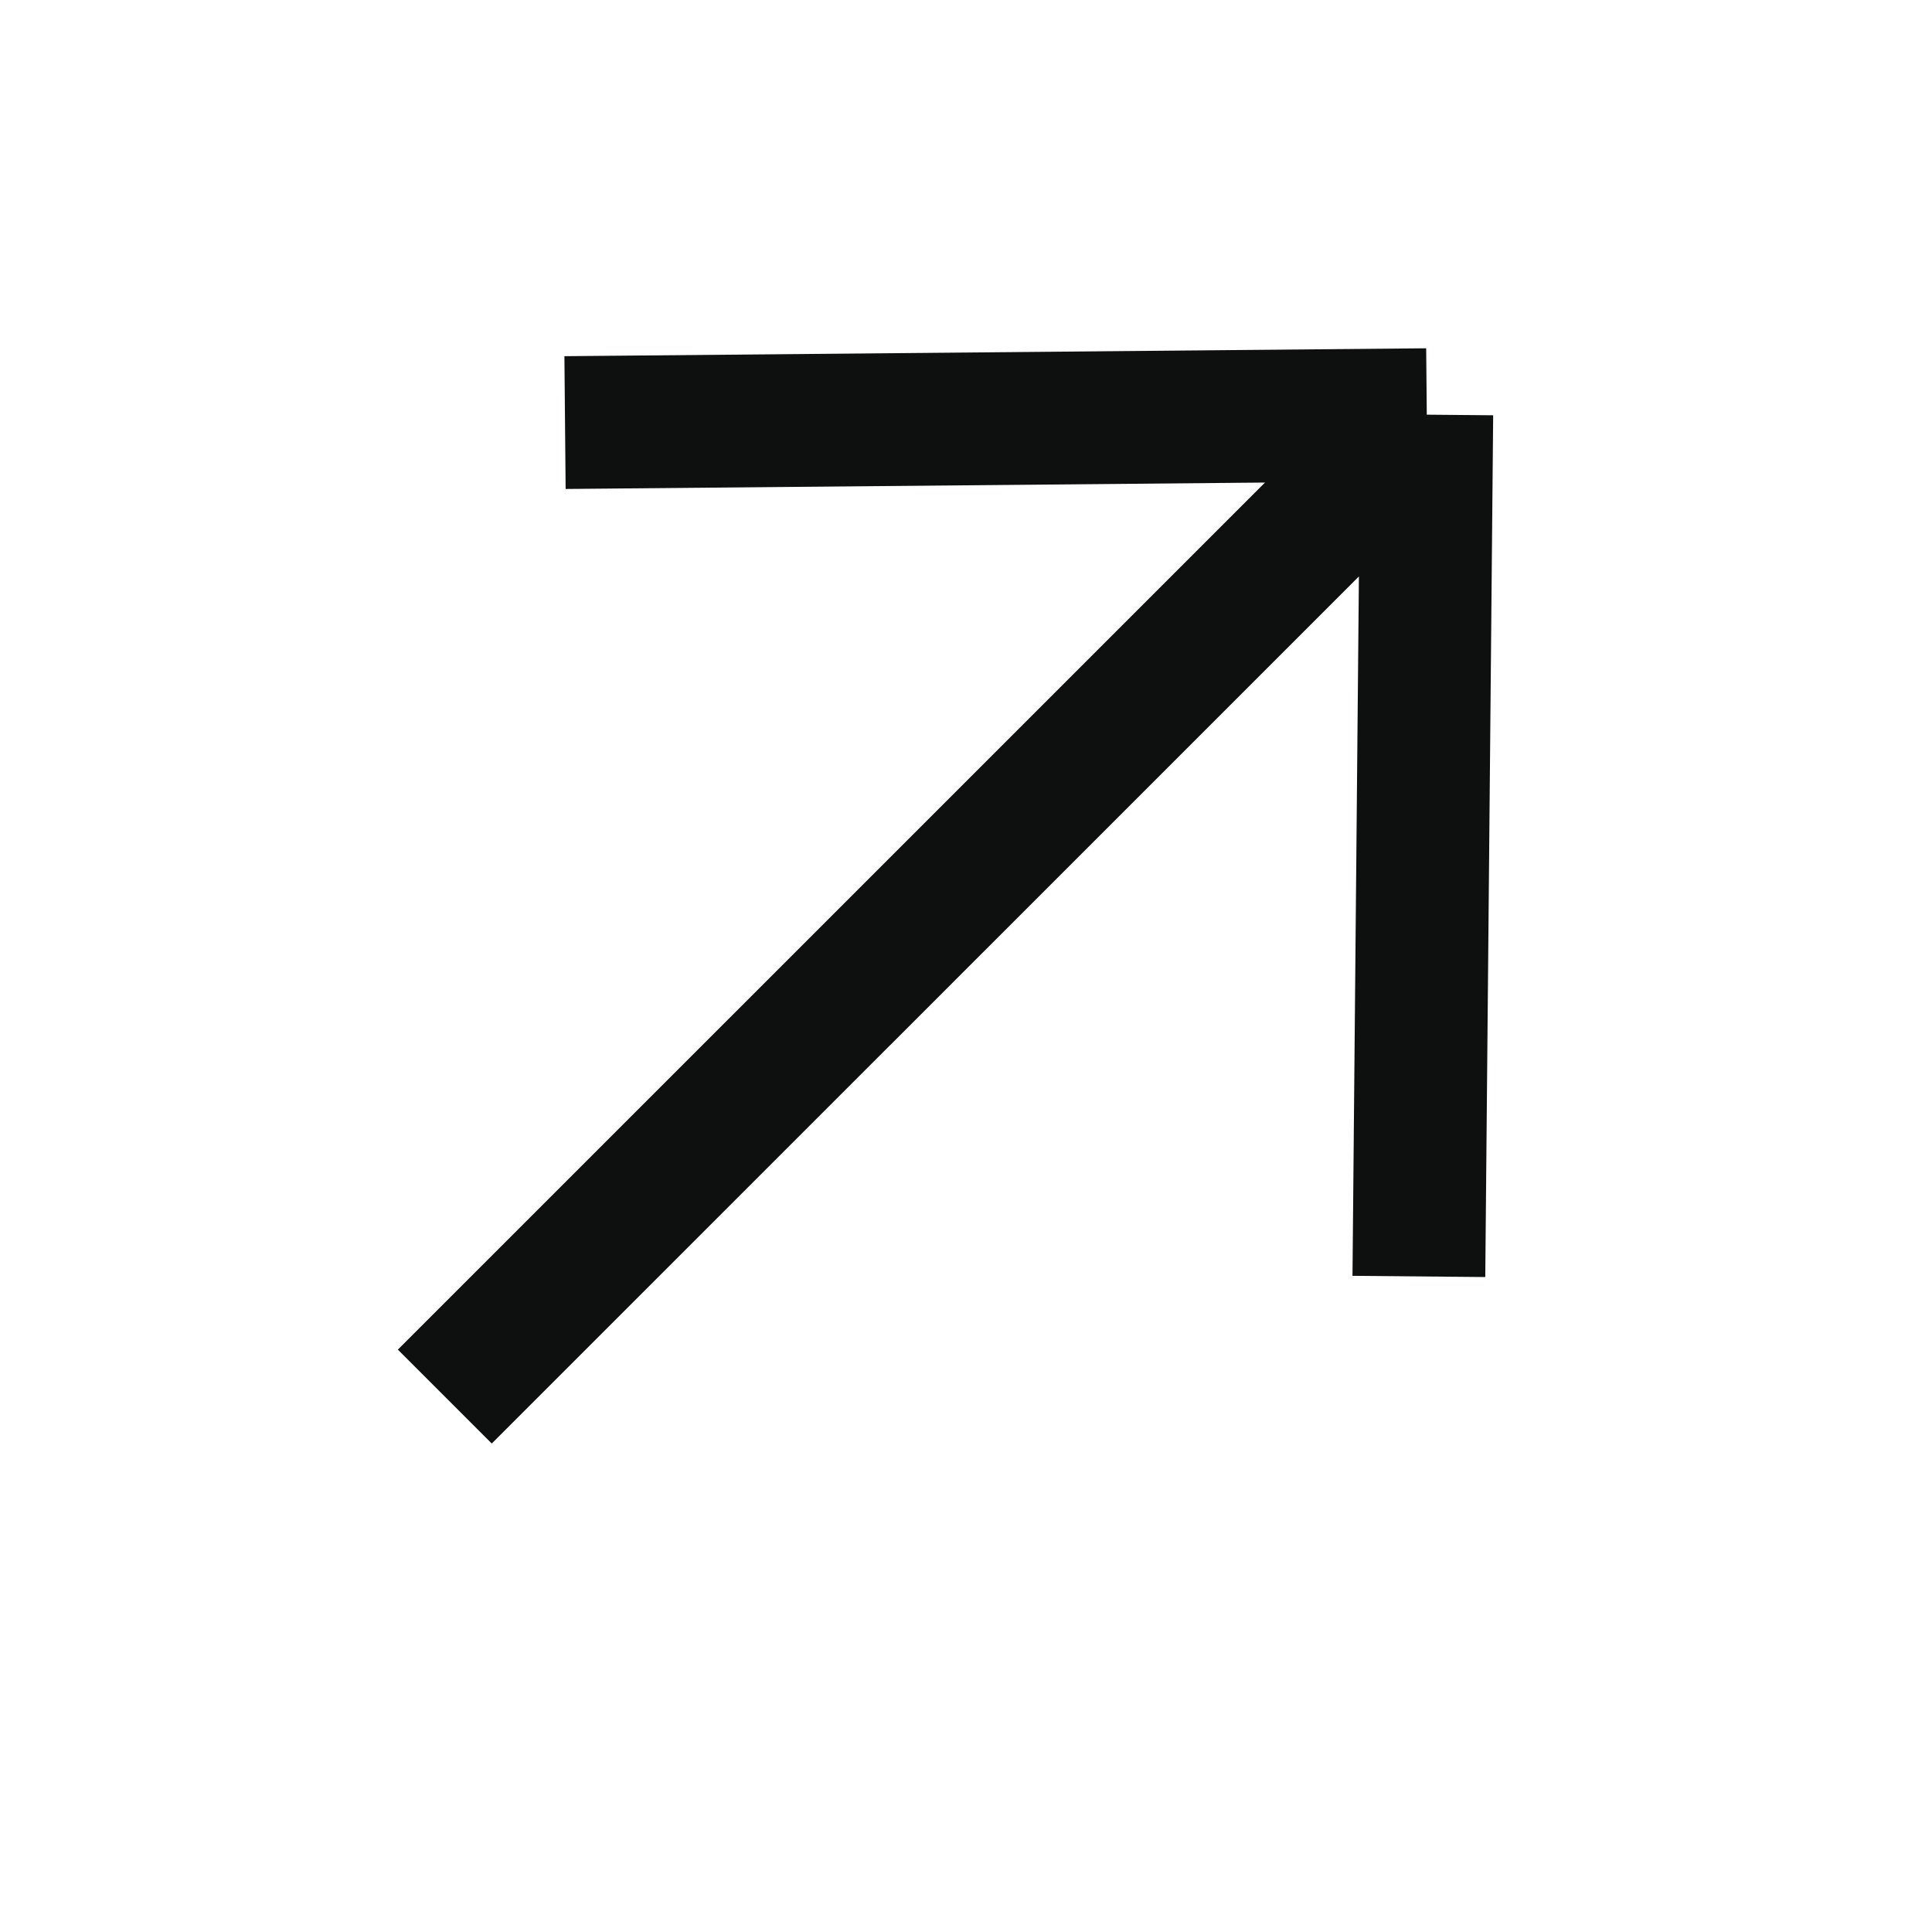
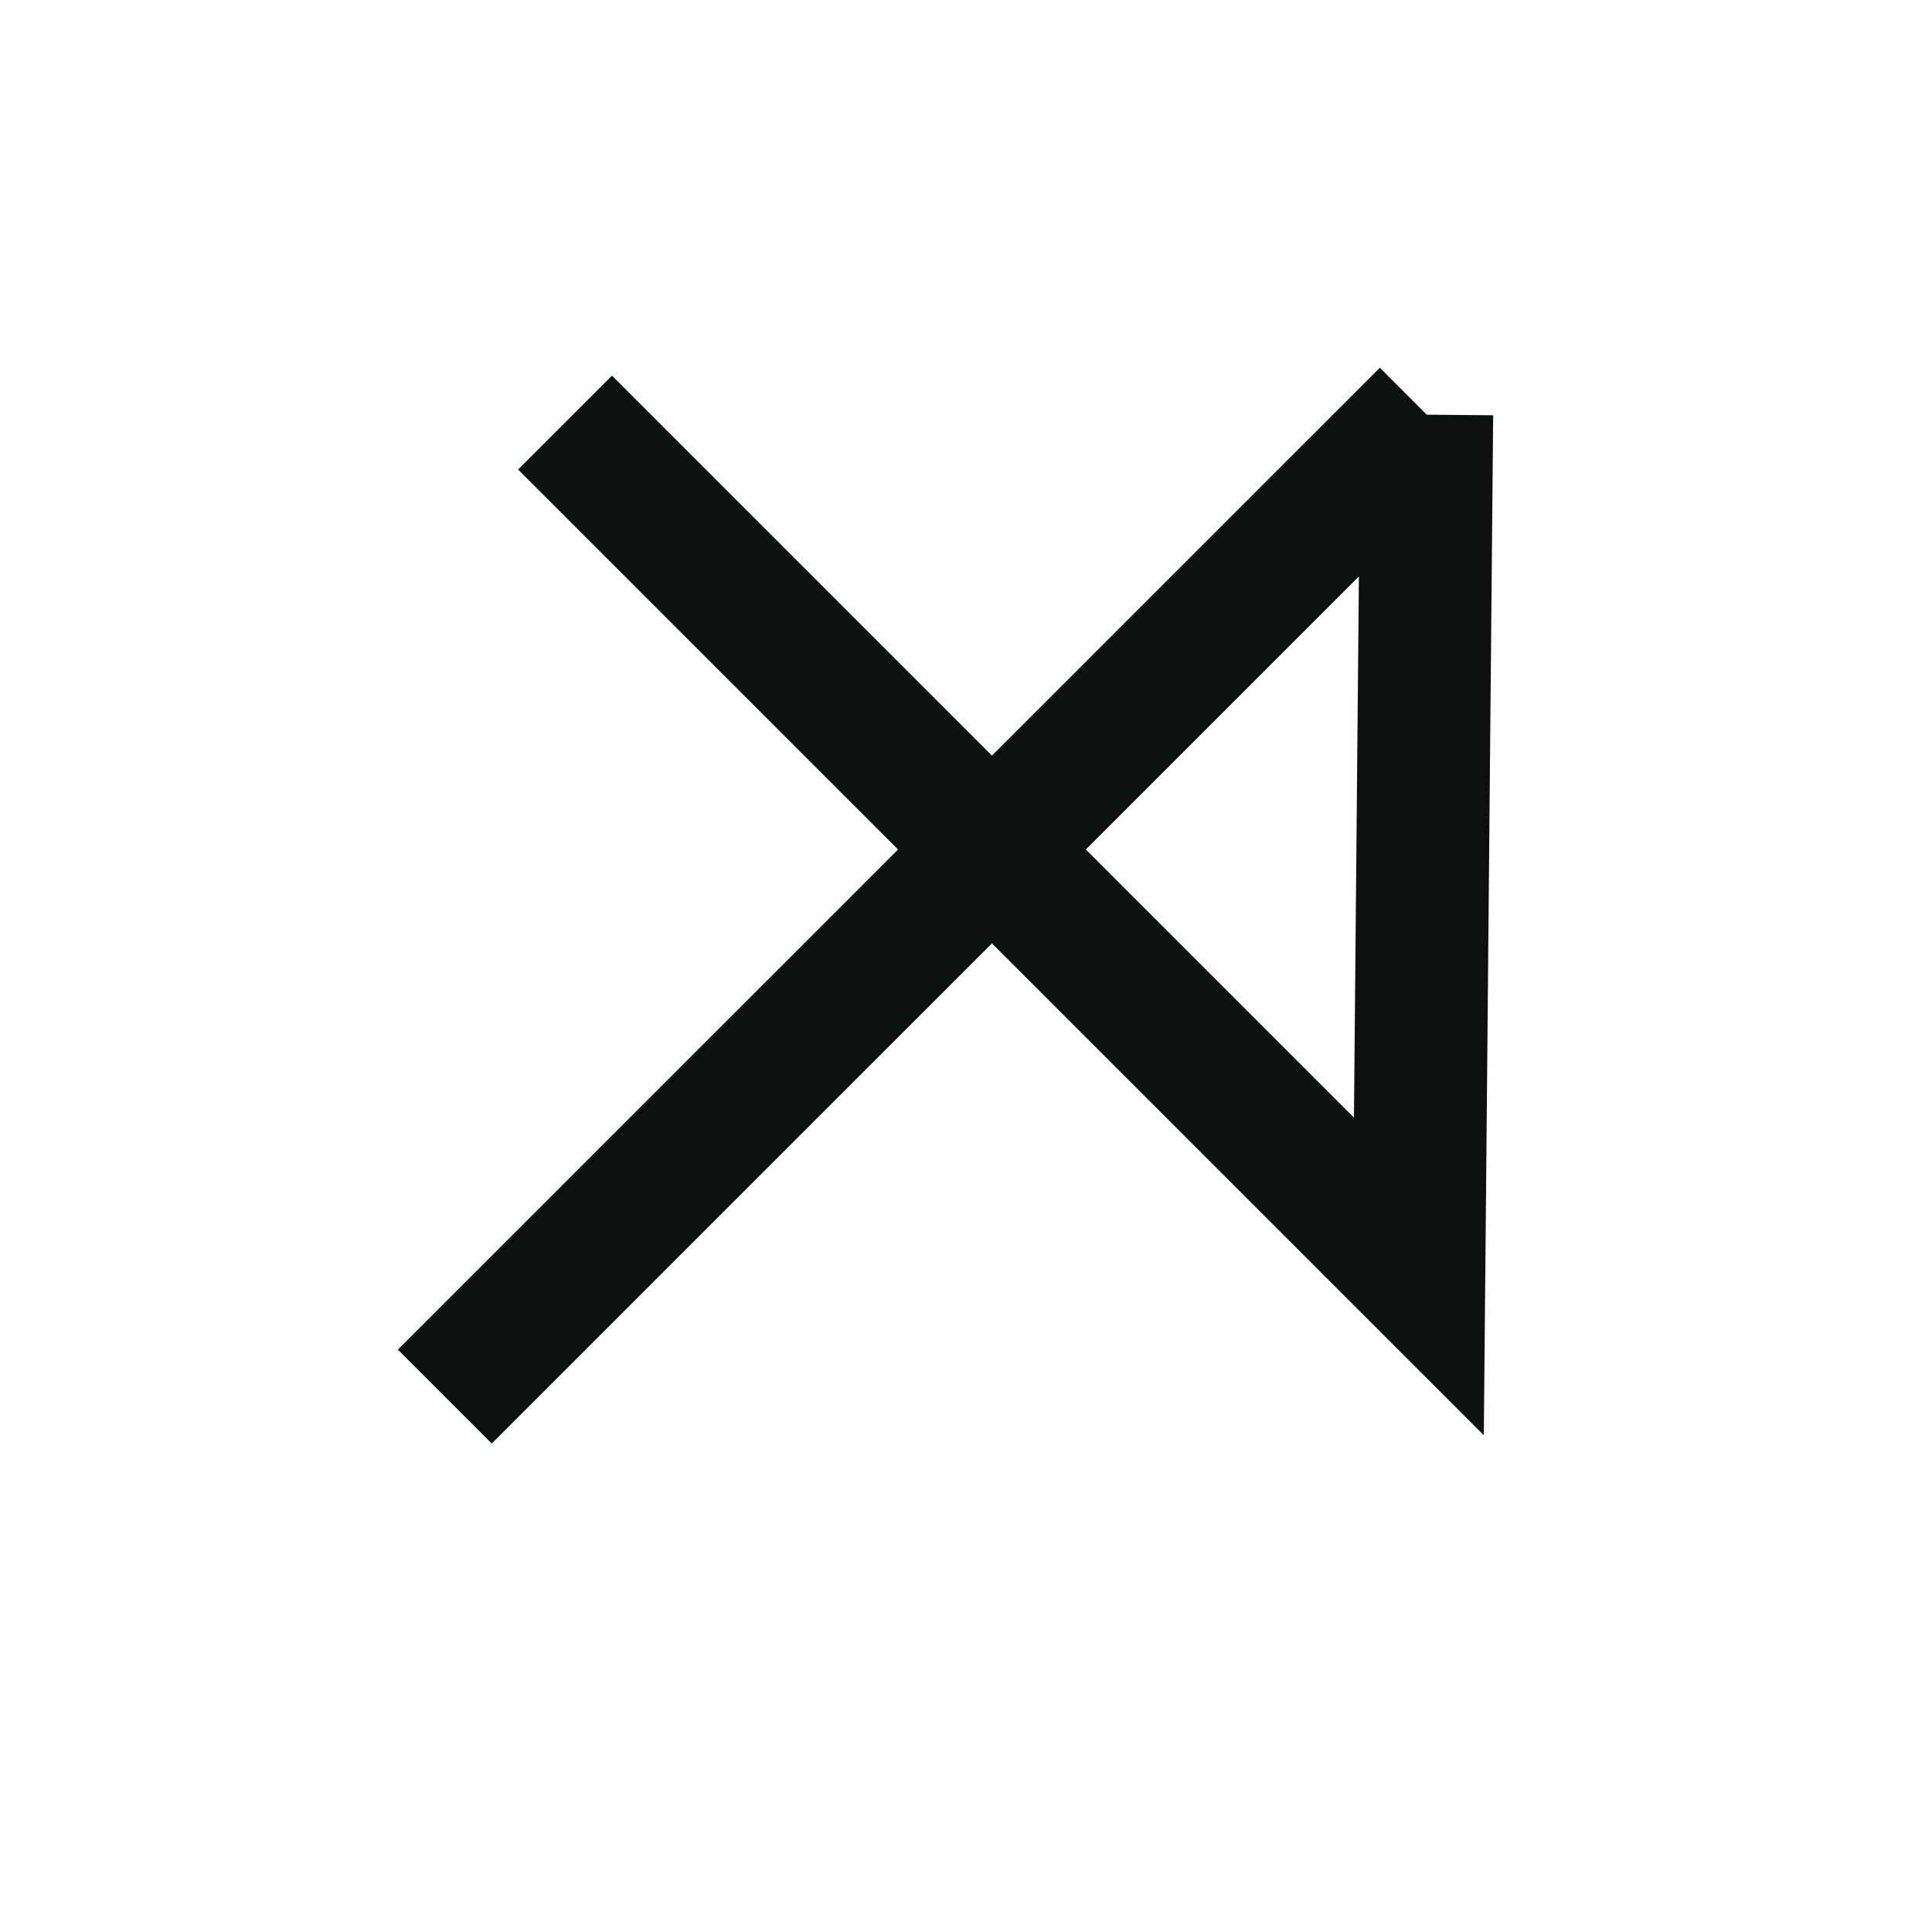
<svg xmlns="http://www.w3.org/2000/svg" width="22" height="22" viewBox="0 0 22 22" fill="none">
-   <path d="M5.065 15.903L16.247 4.722M16.247 4.722L16.157 14.535M16.247 4.722L6.434 4.812" stroke="#0E0F0F" stroke-width="1.512" />
+   <path d="M5.065 15.903L16.247 4.722M16.247 4.722L16.157 14.535L6.434 4.812" stroke="#0E0F0F" stroke-width="1.512" />
</svg>